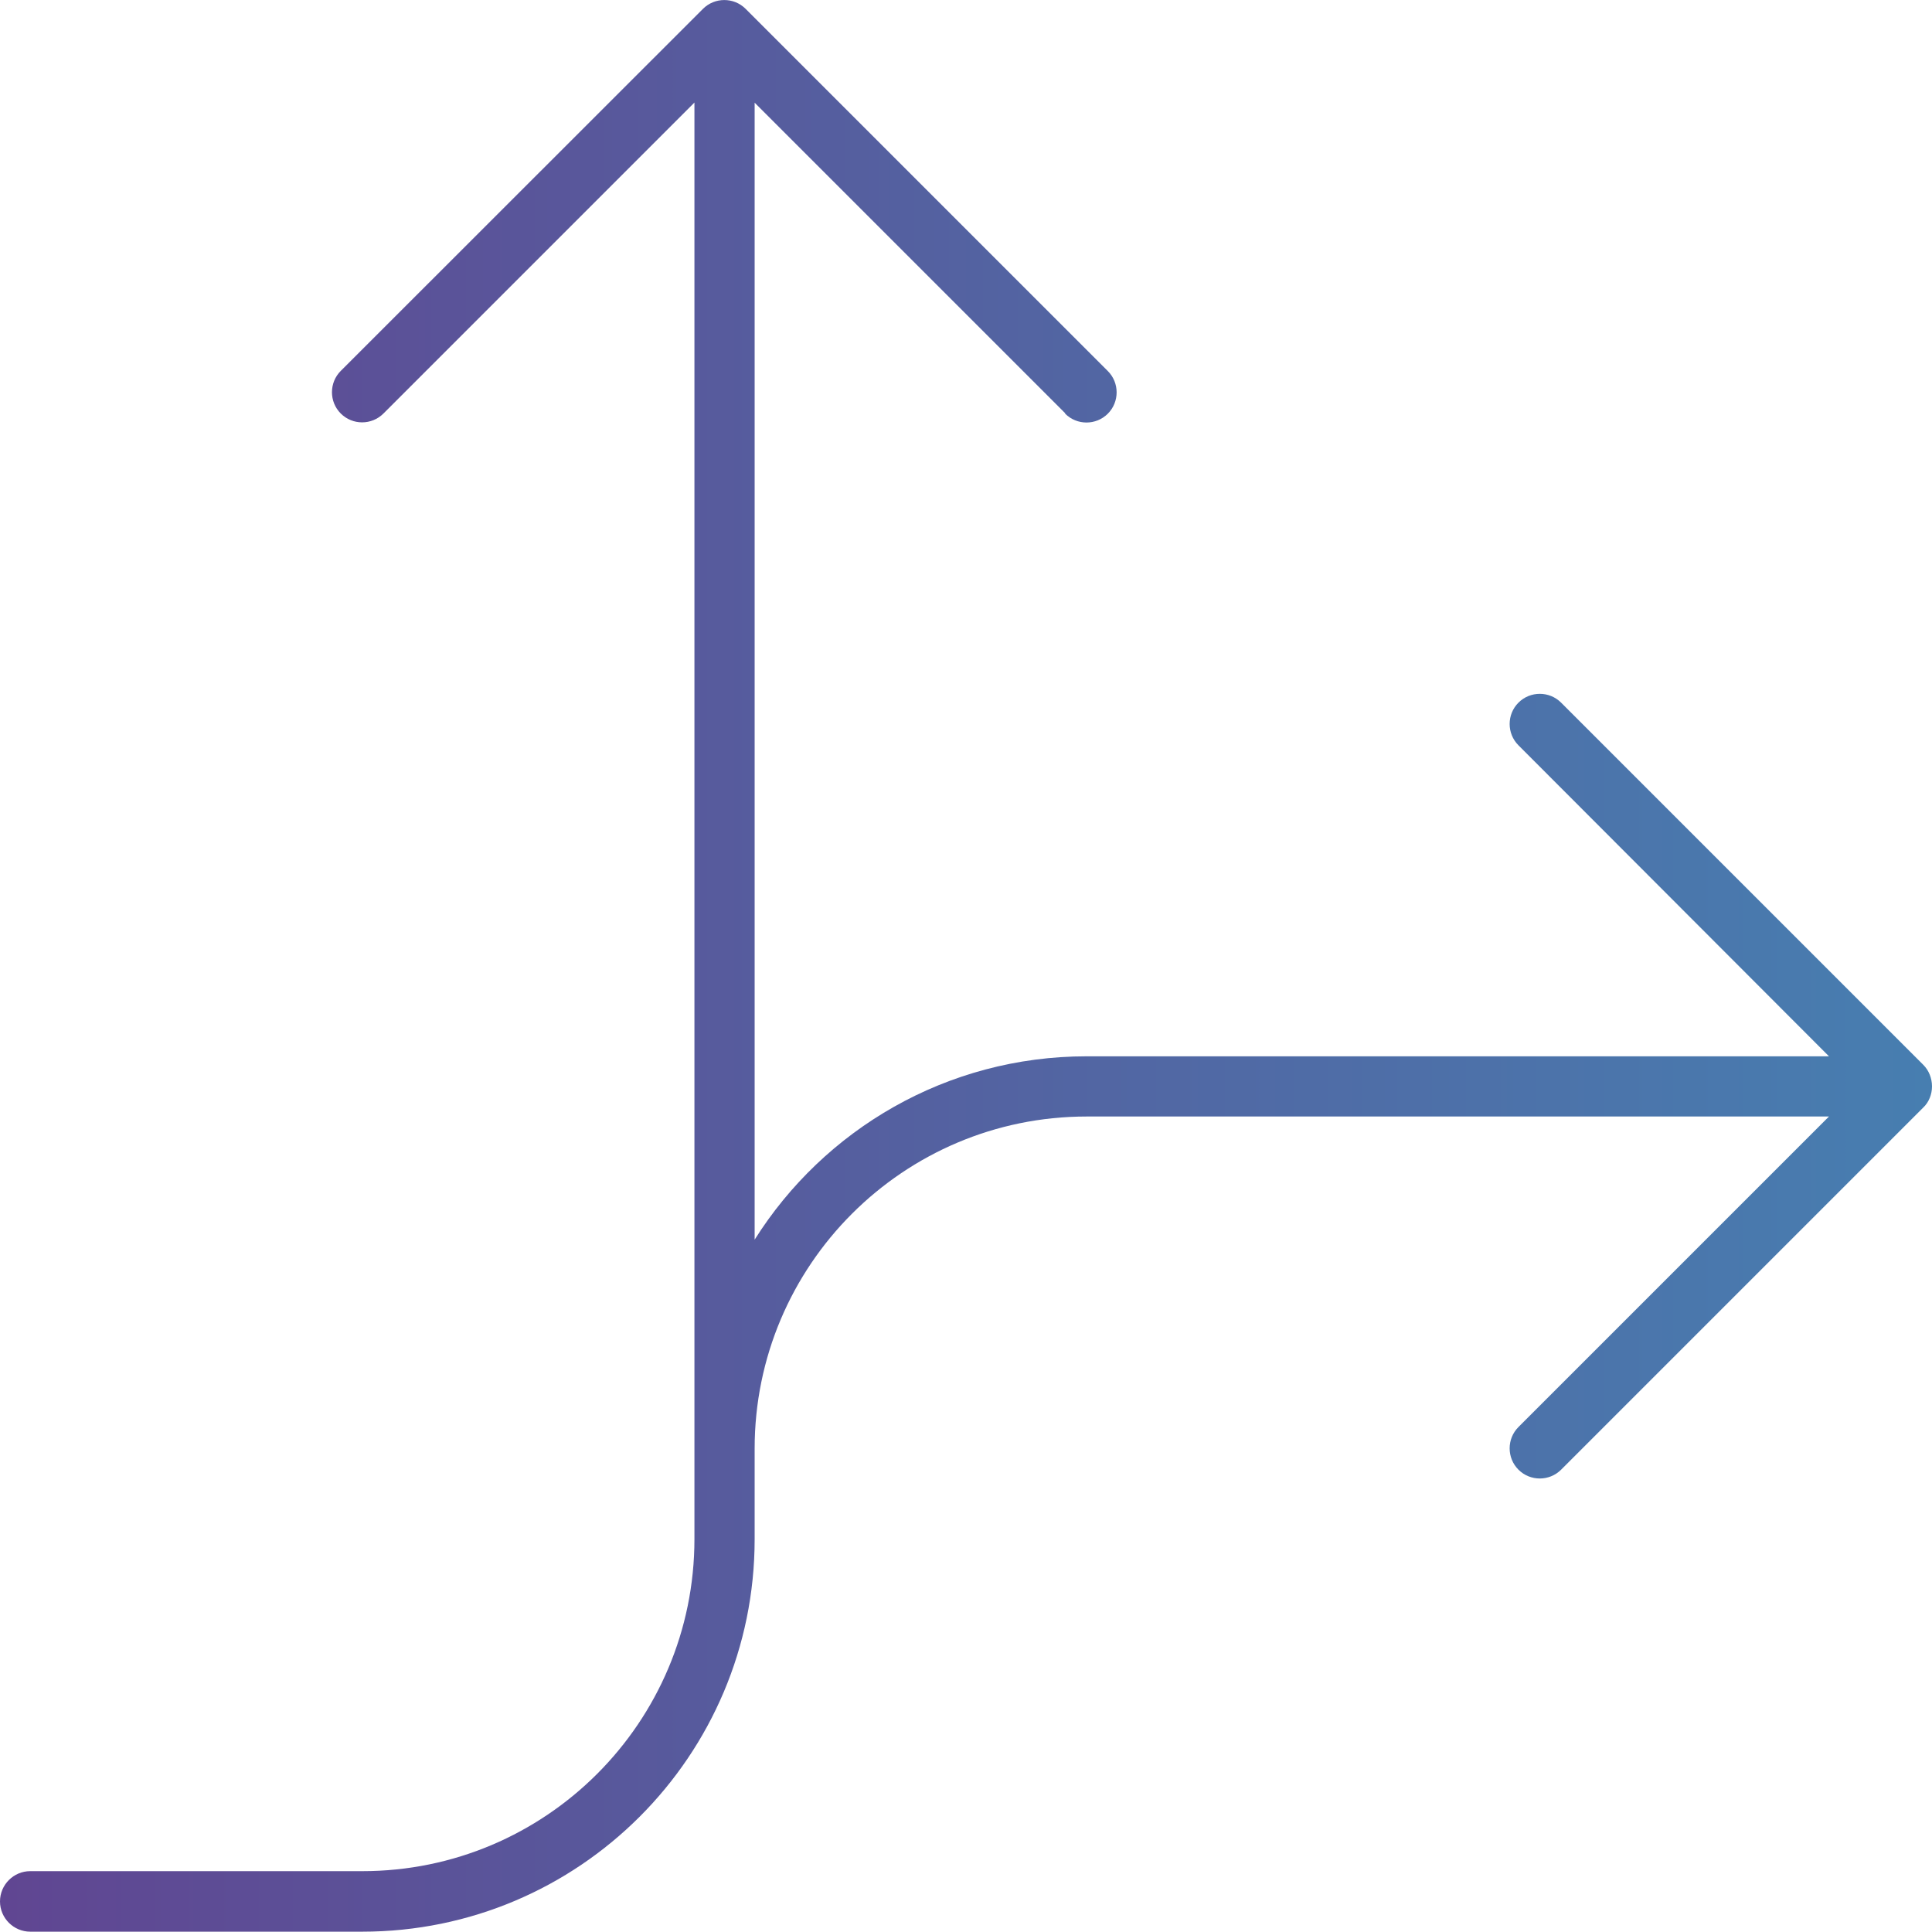
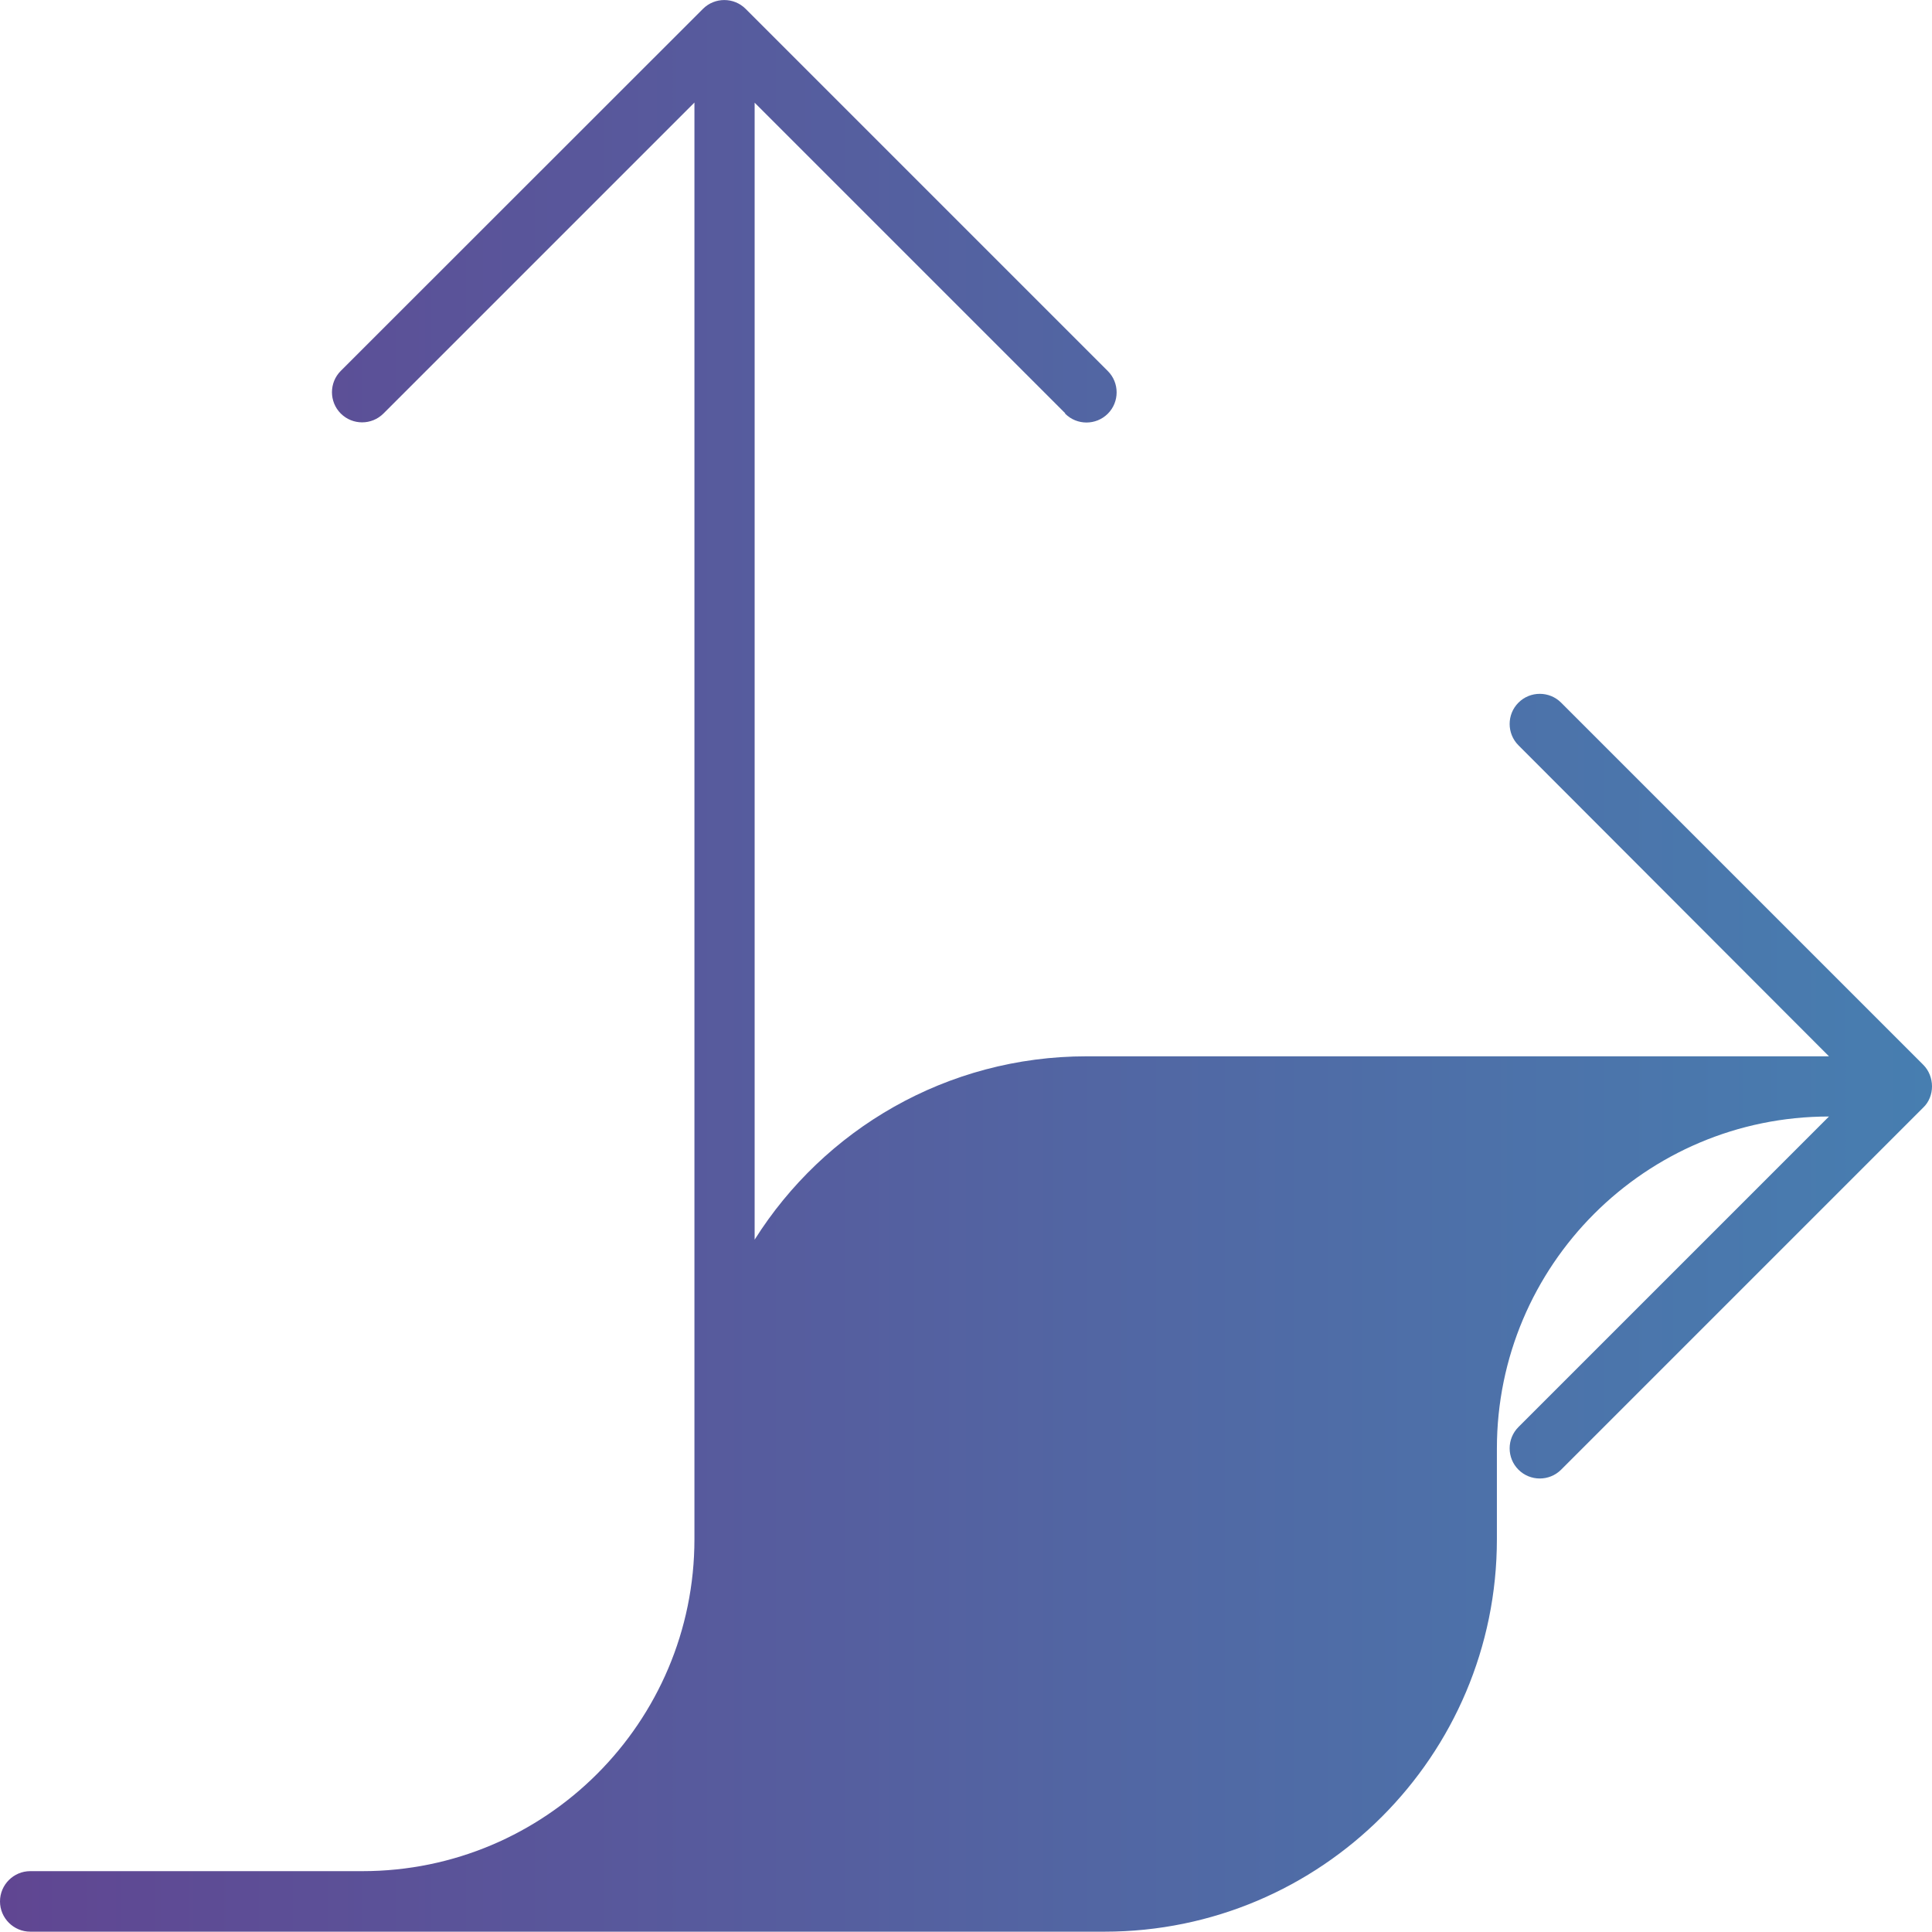
<svg xmlns="http://www.w3.org/2000/svg" id="uuid-ddb55cd1-6423-4784-a13e-0fbbf32f6d59" data-name="Layer 2" viewBox="0 0 120.02 120">
  <defs>
    <linearGradient id="uuid-f213bd07-a553-4f51-bf1d-8725e35b1216" data-name="Alt Gradient" x1="-145.86" y1="60" x2="-25.84" y2="60" gradientTransform="translate(-25.84) rotate(-180) scale(1 -1)" gradientUnits="userSpaceOnUse">
      <stop offset="0" stop-color="#477eb0" />
      <stop offset="1" stop-color="#604692" />
    </linearGradient>
  </defs>
  <g id="uuid-7e53d917-09ee-4c9c-8d90-42d7cf21eb39" data-name="Layer 1">
-     <path d="M66.17,25.67L46.88,6.38v70.63c4.31-6.84,11.93-11.39,20.63-11.39h46.11s-19.29-19.32-19.29-19.32c-.73-.73-.73-1.92,0-2.65s1.92-.73,2.65,0l22.5,22.5c.35.35.54.84.54,1.34,0,.49-.19.98-.54,1.31l-22.5,22.5c-.73.73-1.92.73-2.65,0s-.73-1.92,0-2.65l19.29-19.29h-46.11c-11.39,0-20.63,9.24-20.63,20.63v5.63c0,13.46-10.92,24.38-24.38,24.38H1.88c-1.03,0-1.88-.84-1.88-1.88,0-1.03.84-1.88,1.88-1.88h20.63c11.39,0,20.63-9.24,20.63-20.63v-5.63s0-83.61,0-83.61l-19.32,19.32c-.73.73-1.92.73-2.65,0s-.73-1.92,0-2.65L43.67.55c.73-.73,1.92-.73,2.65,0l22.5,22.5c.73.73.73,1.92,0,2.65s-1.92.73-2.65,0v-.02Z" style="fill: url(#uuid-f213bd07-a553-4f51-bf1d-8725e35b1216); stroke-width: 0px;" />
+     <path d="M66.17,25.67L46.88,6.38v70.63c4.31-6.84,11.93-11.39,20.63-11.39h46.11s-19.29-19.32-19.29-19.32c-.73-.73-.73-1.92,0-2.65s1.92-.73,2.65,0l22.5,22.5c.35.35.54.84.54,1.34,0,.49-.19.98-.54,1.31l-22.5,22.5c-.73.73-1.92.73-2.65,0s-.73-1.92,0-2.65l19.29-19.29c-11.39,0-20.63,9.24-20.63,20.63v5.63c0,13.46-10.92,24.38-24.38,24.38H1.88c-1.03,0-1.88-.84-1.88-1.88,0-1.03.84-1.88,1.88-1.88h20.63c11.39,0,20.63-9.24,20.63-20.63v-5.63s0-83.61,0-83.61l-19.32,19.32c-.73.73-1.92.73-2.65,0s-.73-1.92,0-2.65L43.67.55c.73-.73,1.92-.73,2.65,0l22.5,22.5c.73.73.73,1.92,0,2.65s-1.92.73-2.65,0v-.02Z" style="fill: url(#uuid-f213bd07-a553-4f51-bf1d-8725e35b1216); stroke-width: 0px;" />
  </g>
</svg>